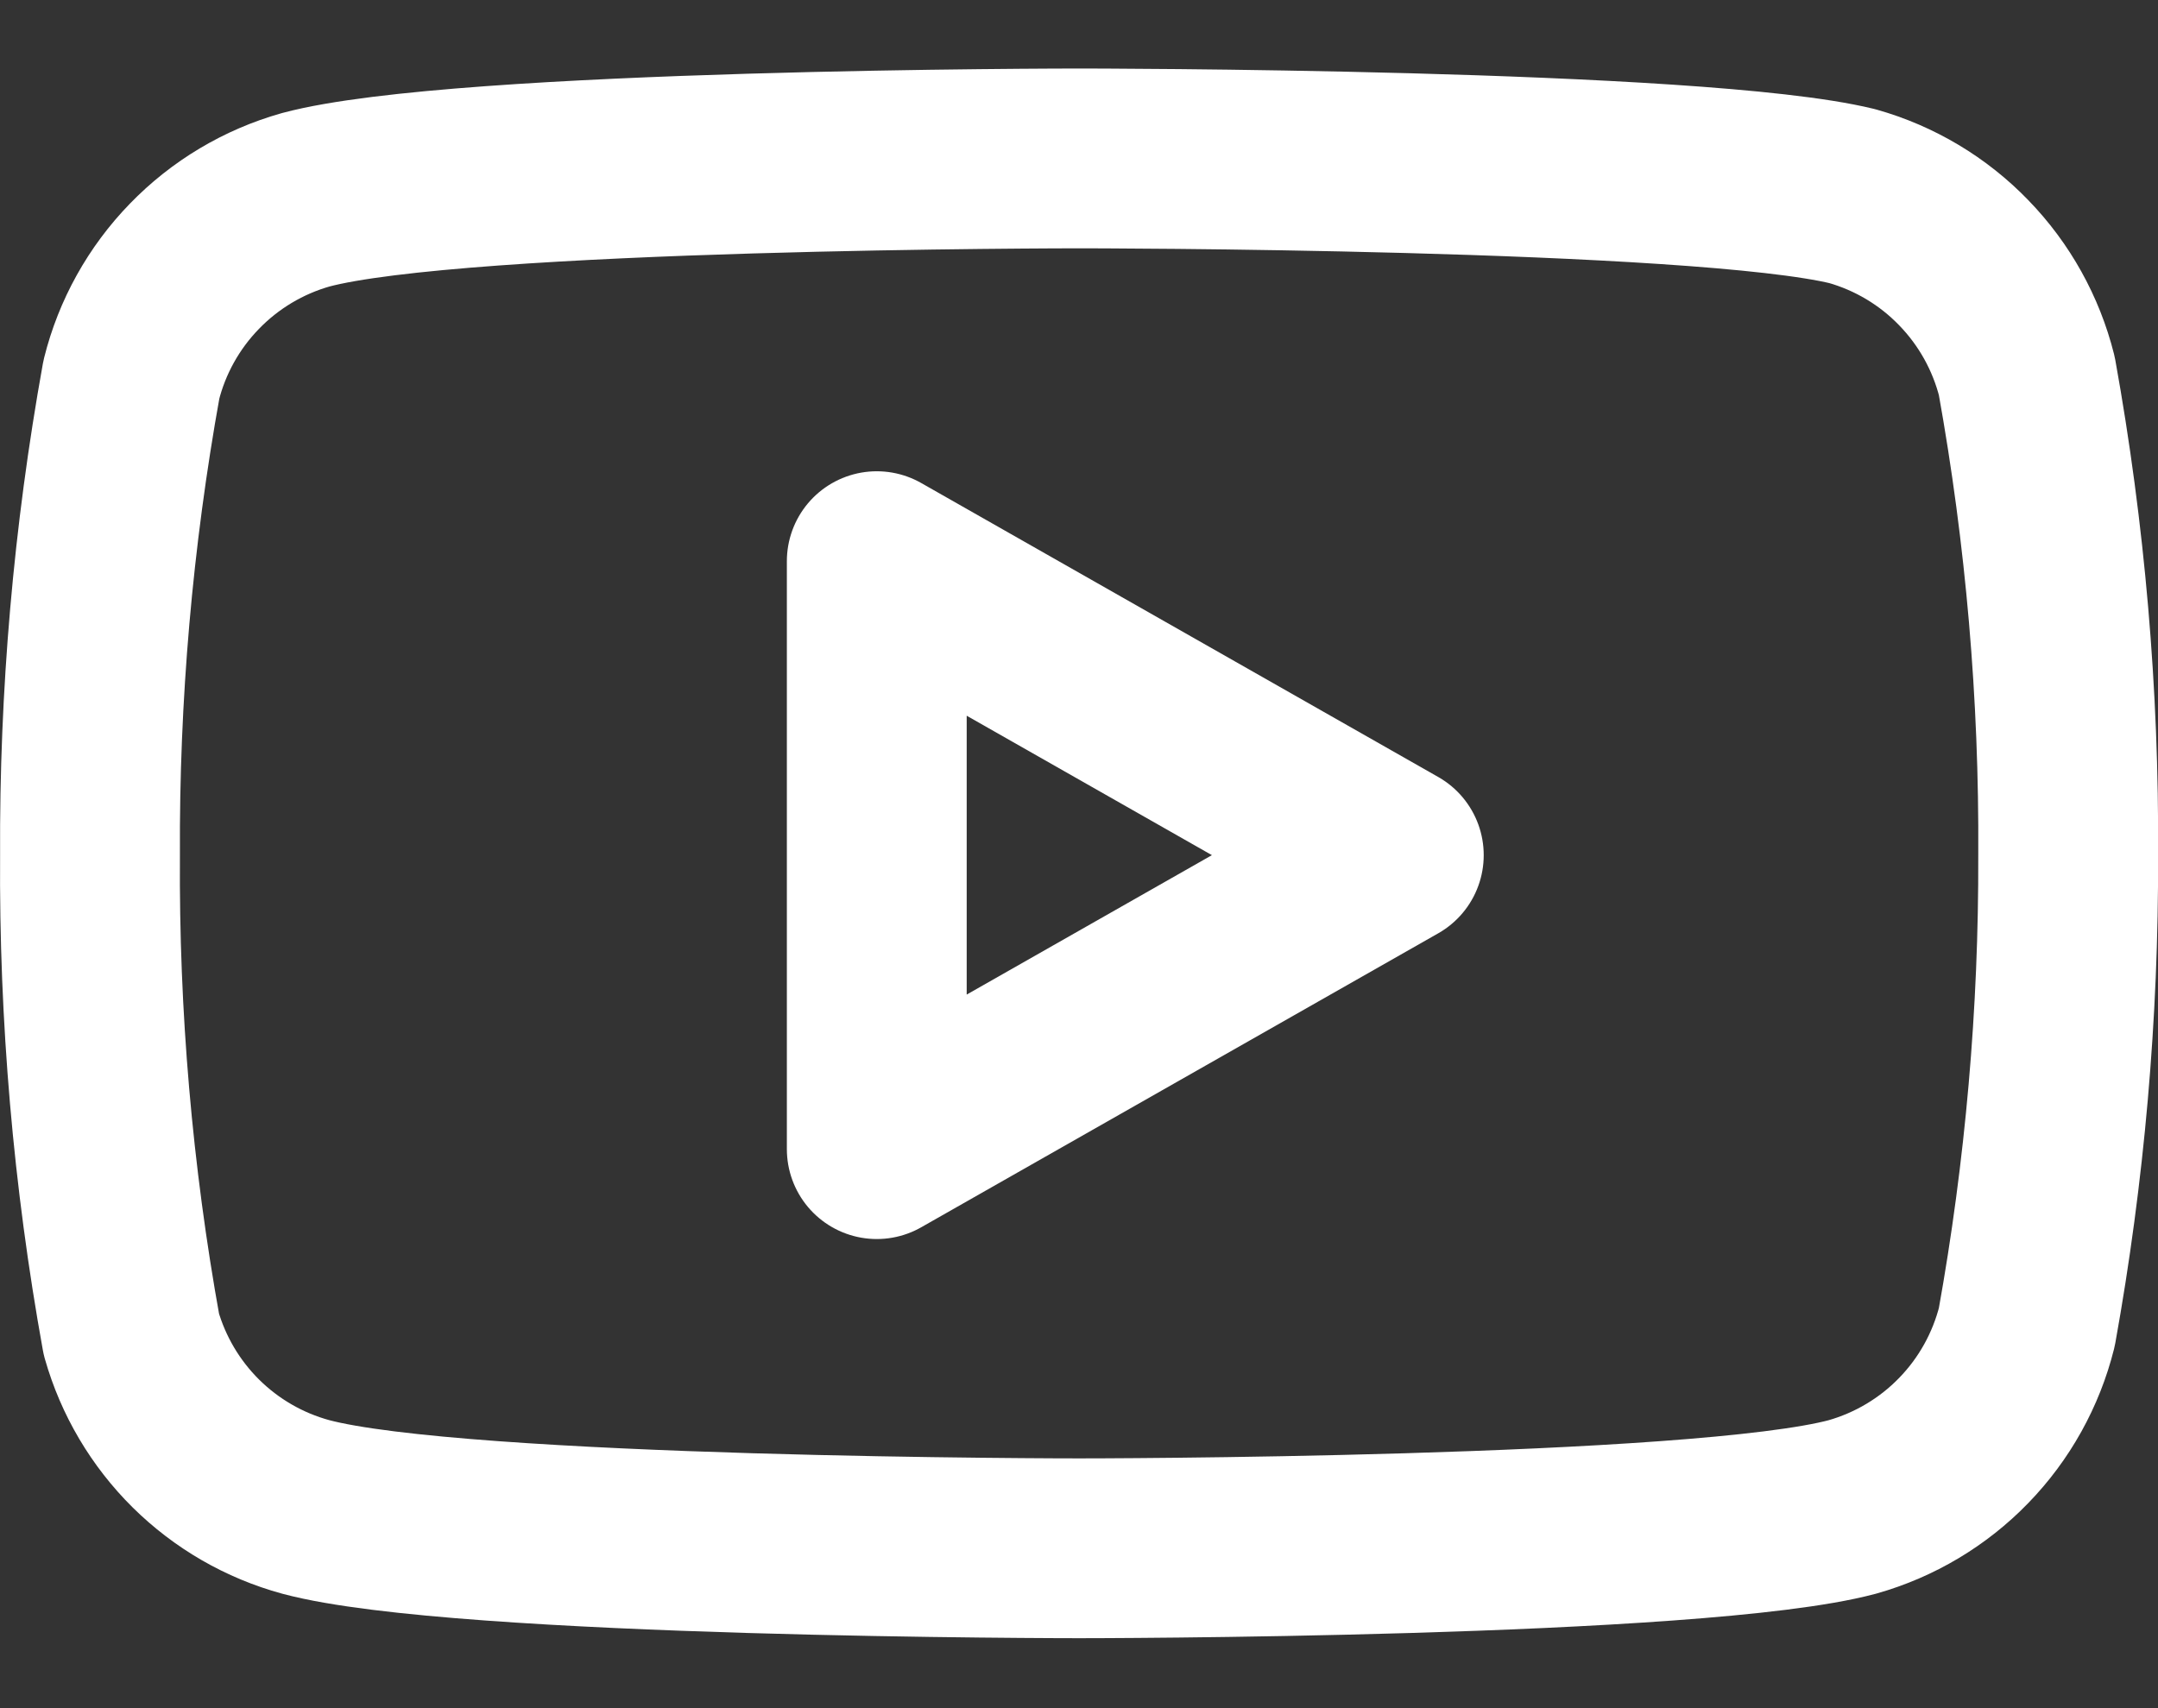
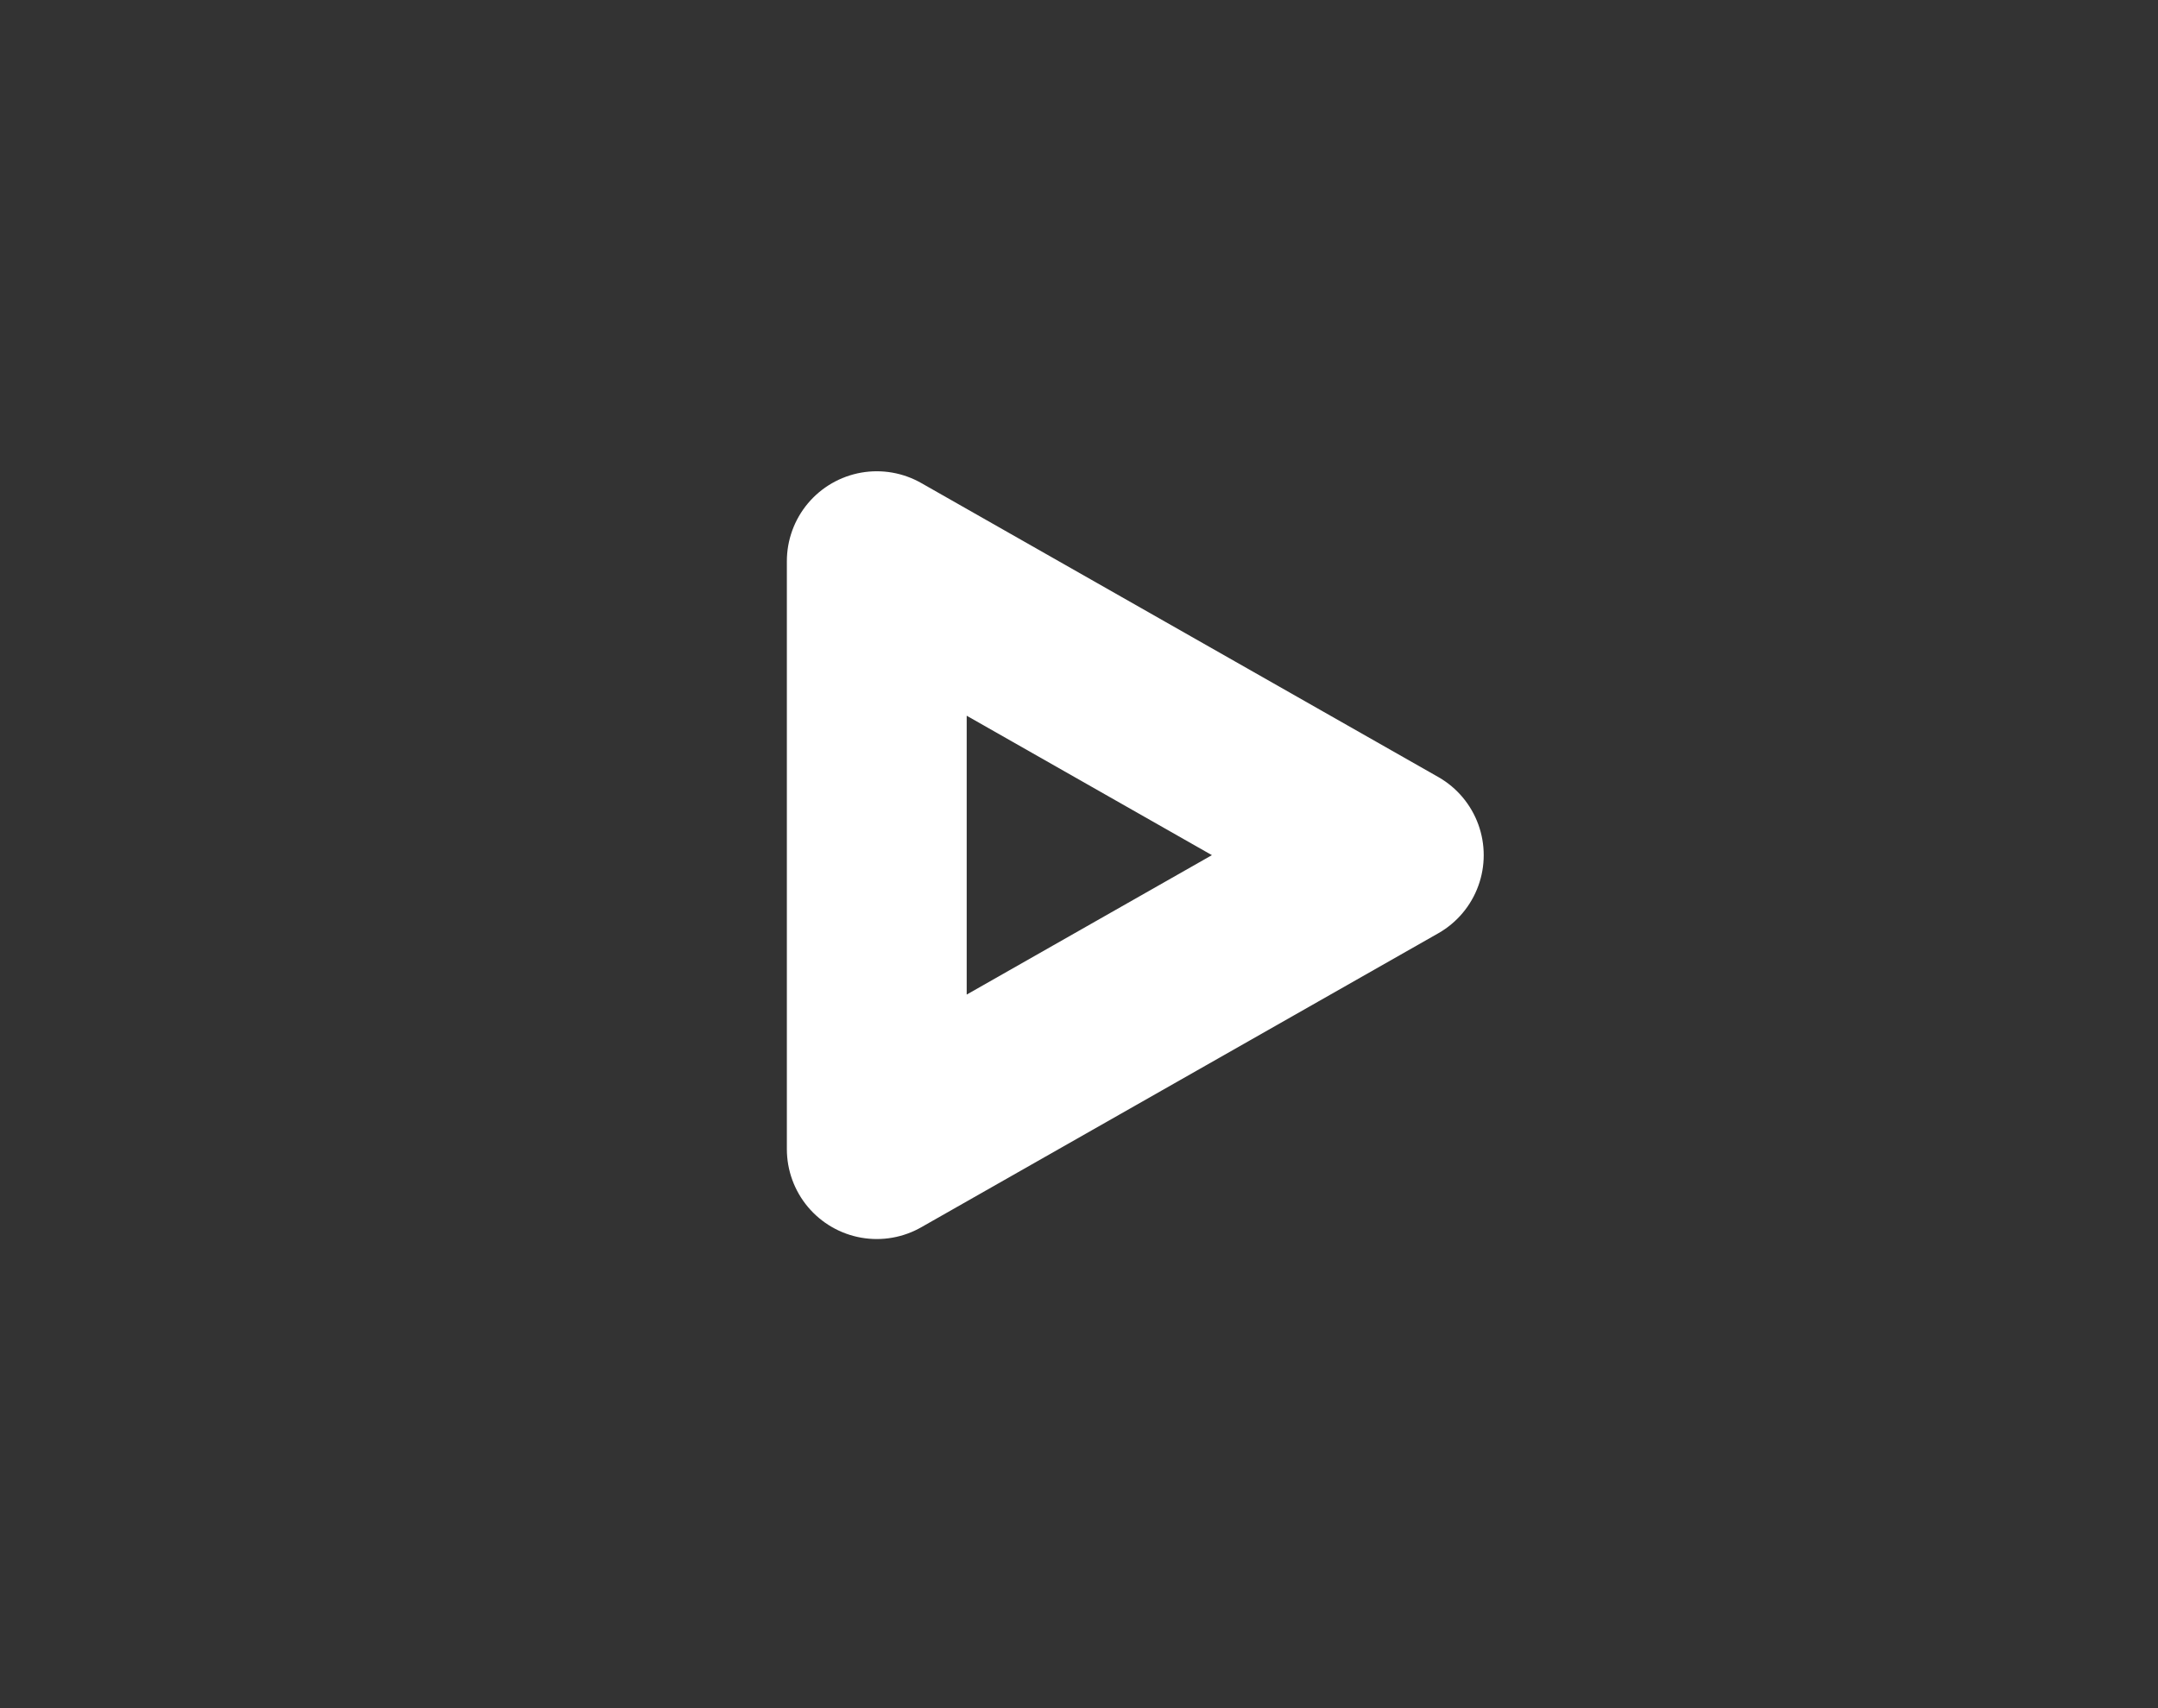
<svg xmlns="http://www.w3.org/2000/svg" width="24" height="19" viewBox="0 0 24 19" fill="none">
  <rect x="0" y="0" width="24" height="19" fill="#333333" stroke="none" />
-   <path d="M22.541 4.182C22.422 3.708 22.18 3.273 21.839 2.922C21.499 2.57 21.071 2.315 20.601 2.182C18.881 1.762 12.001 1.762 12.001 1.762C12.001 1.762 5.121 1.762 3.401 2.222C2.93 2.355 2.503 2.61 2.162 2.962C1.821 3.313 1.579 3.748 1.461 4.222C1.146 5.968 0.992 7.739 1.001 9.512C0.989 11.299 1.143 13.084 1.461 14.842C1.592 15.302 1.839 15.72 2.179 16.057C2.519 16.393 2.939 16.636 3.401 16.762C5.121 17.222 12.001 17.222 12.001 17.222C12.001 17.222 18.881 17.222 20.601 16.762C21.071 16.629 21.499 16.374 21.839 16.023C22.18 15.672 22.422 15.237 22.541 14.762C22.853 13.03 23.007 11.273 23.001 9.512C23.012 7.725 22.858 5.941 22.541 4.182Z" stroke="white" stroke-width="2" stroke-linecap="round" stroke-linejoin="round" />
  <path d="M9.751 12.782L15.501 9.512L9.751 6.242V12.782Z" stroke="white" stroke-width="2" stroke-linecap="round" stroke-linejoin="round" />
</svg>